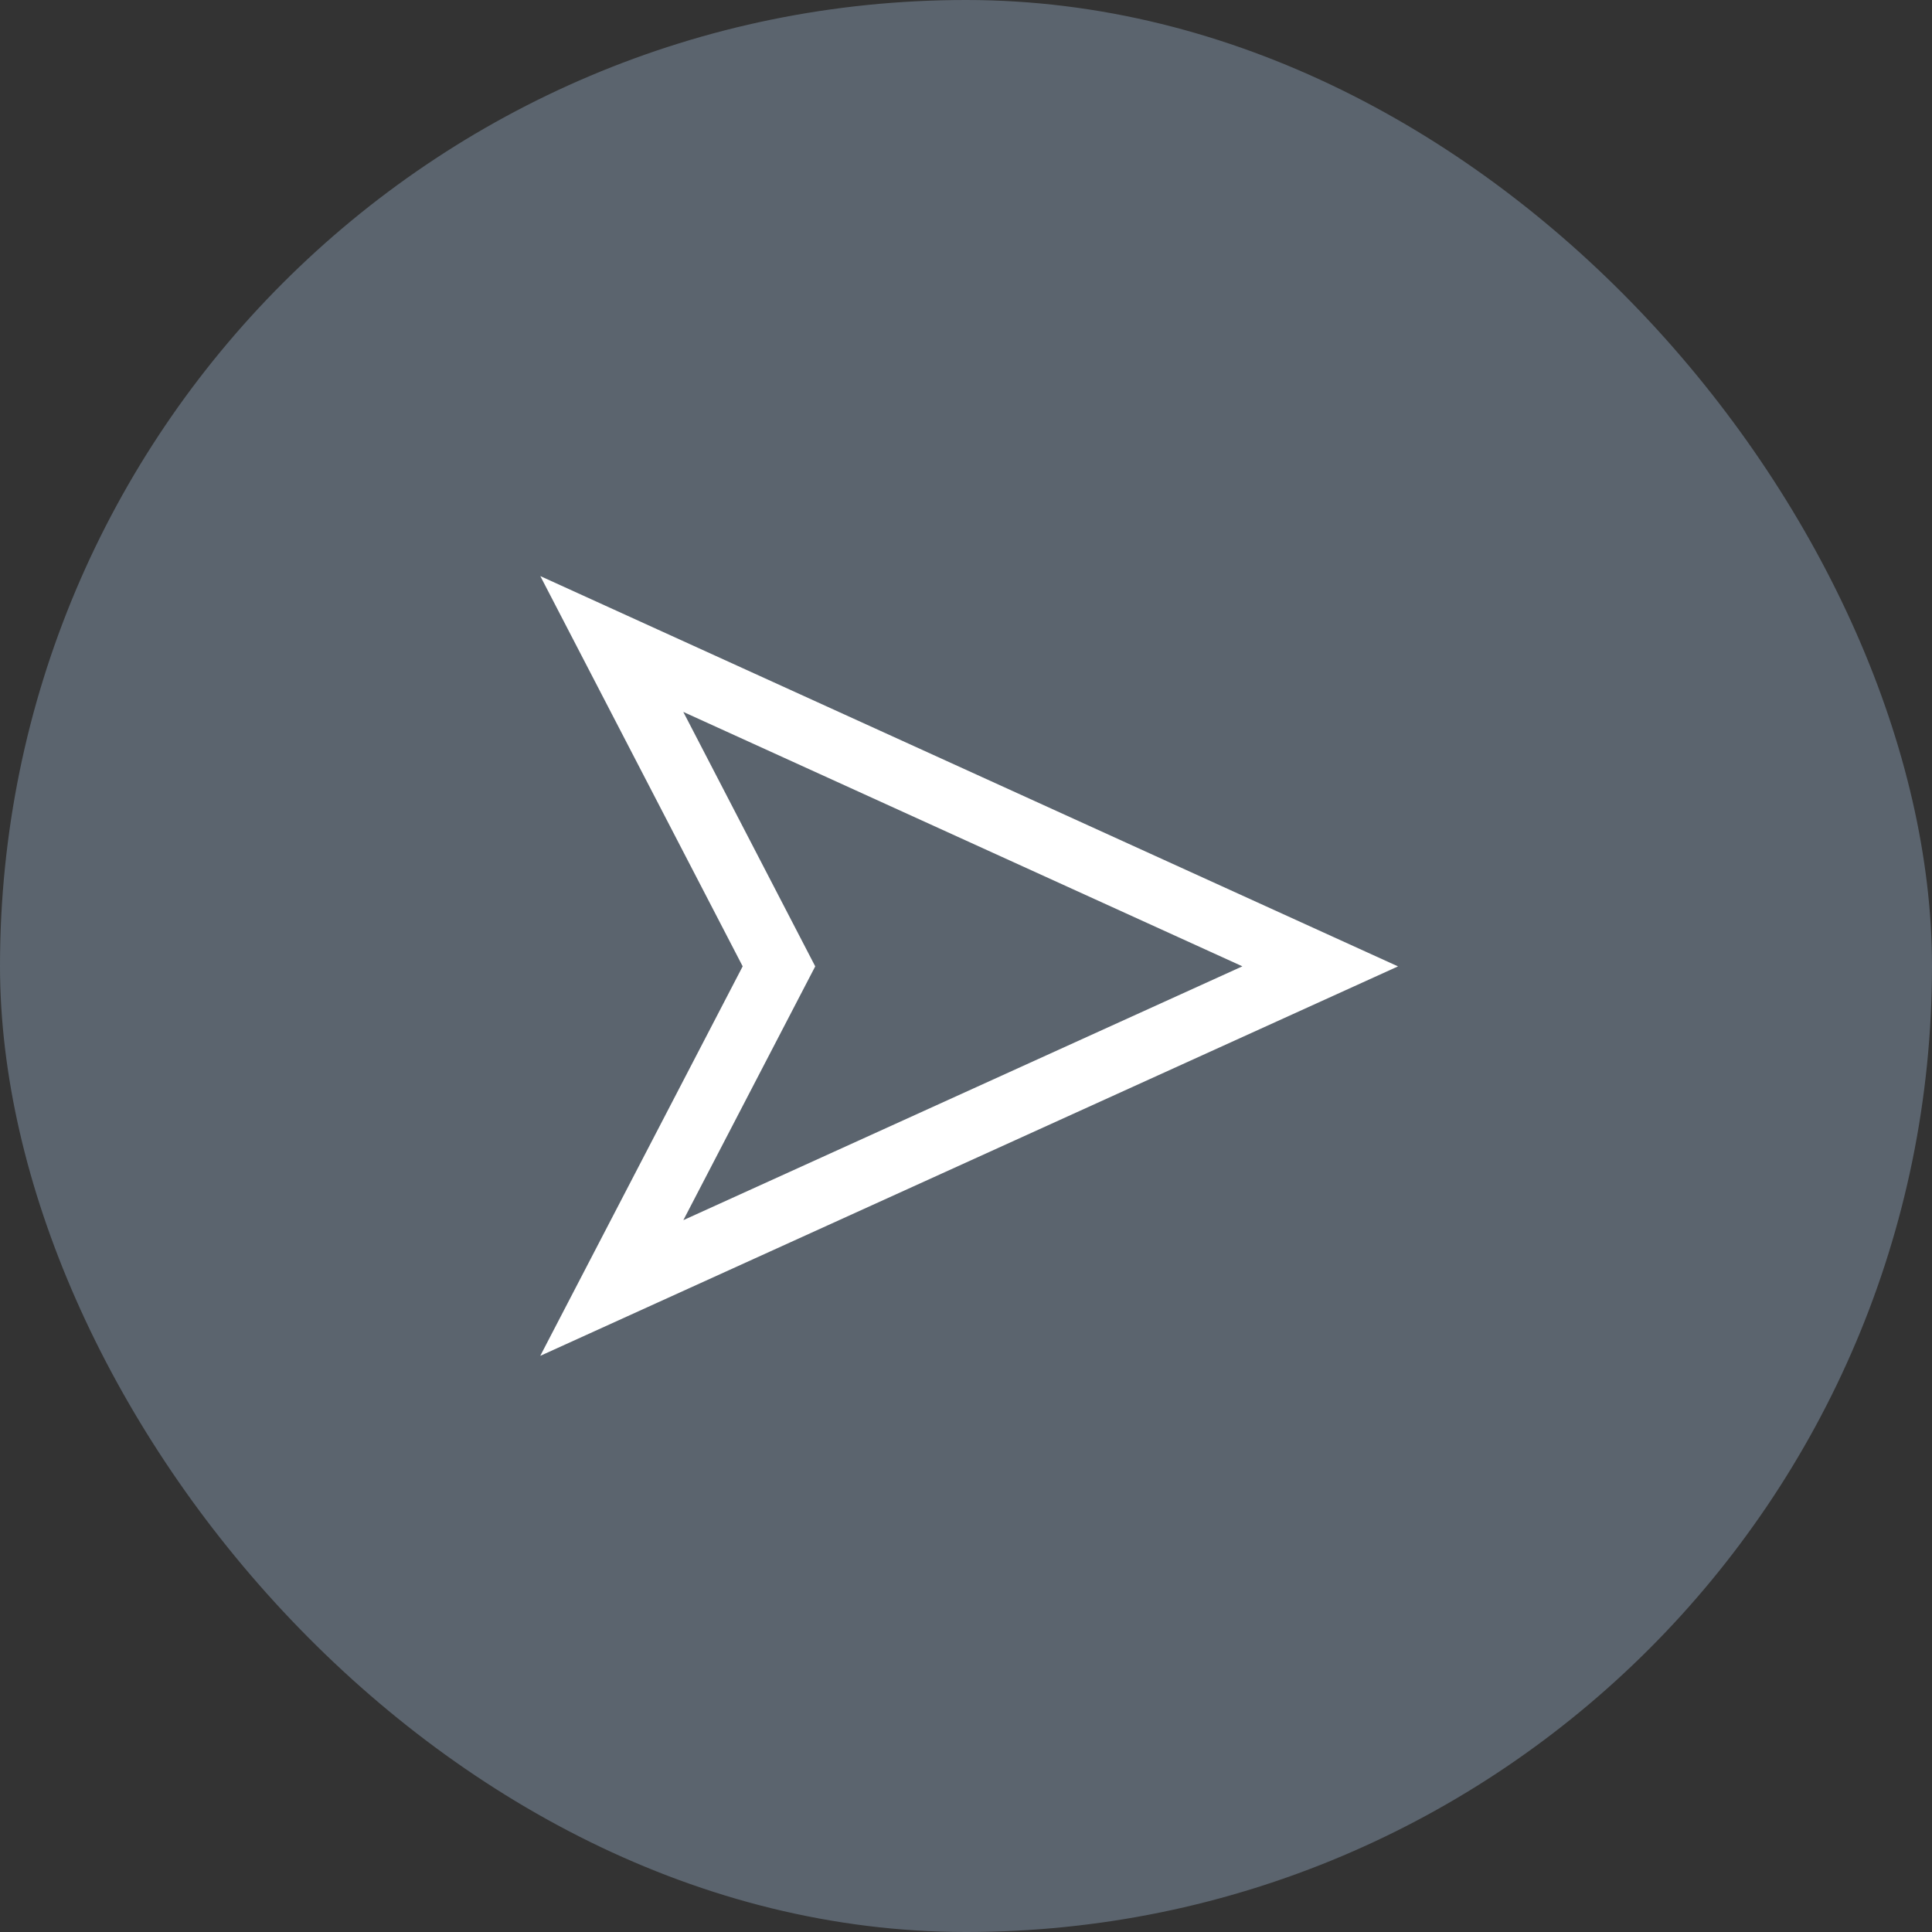
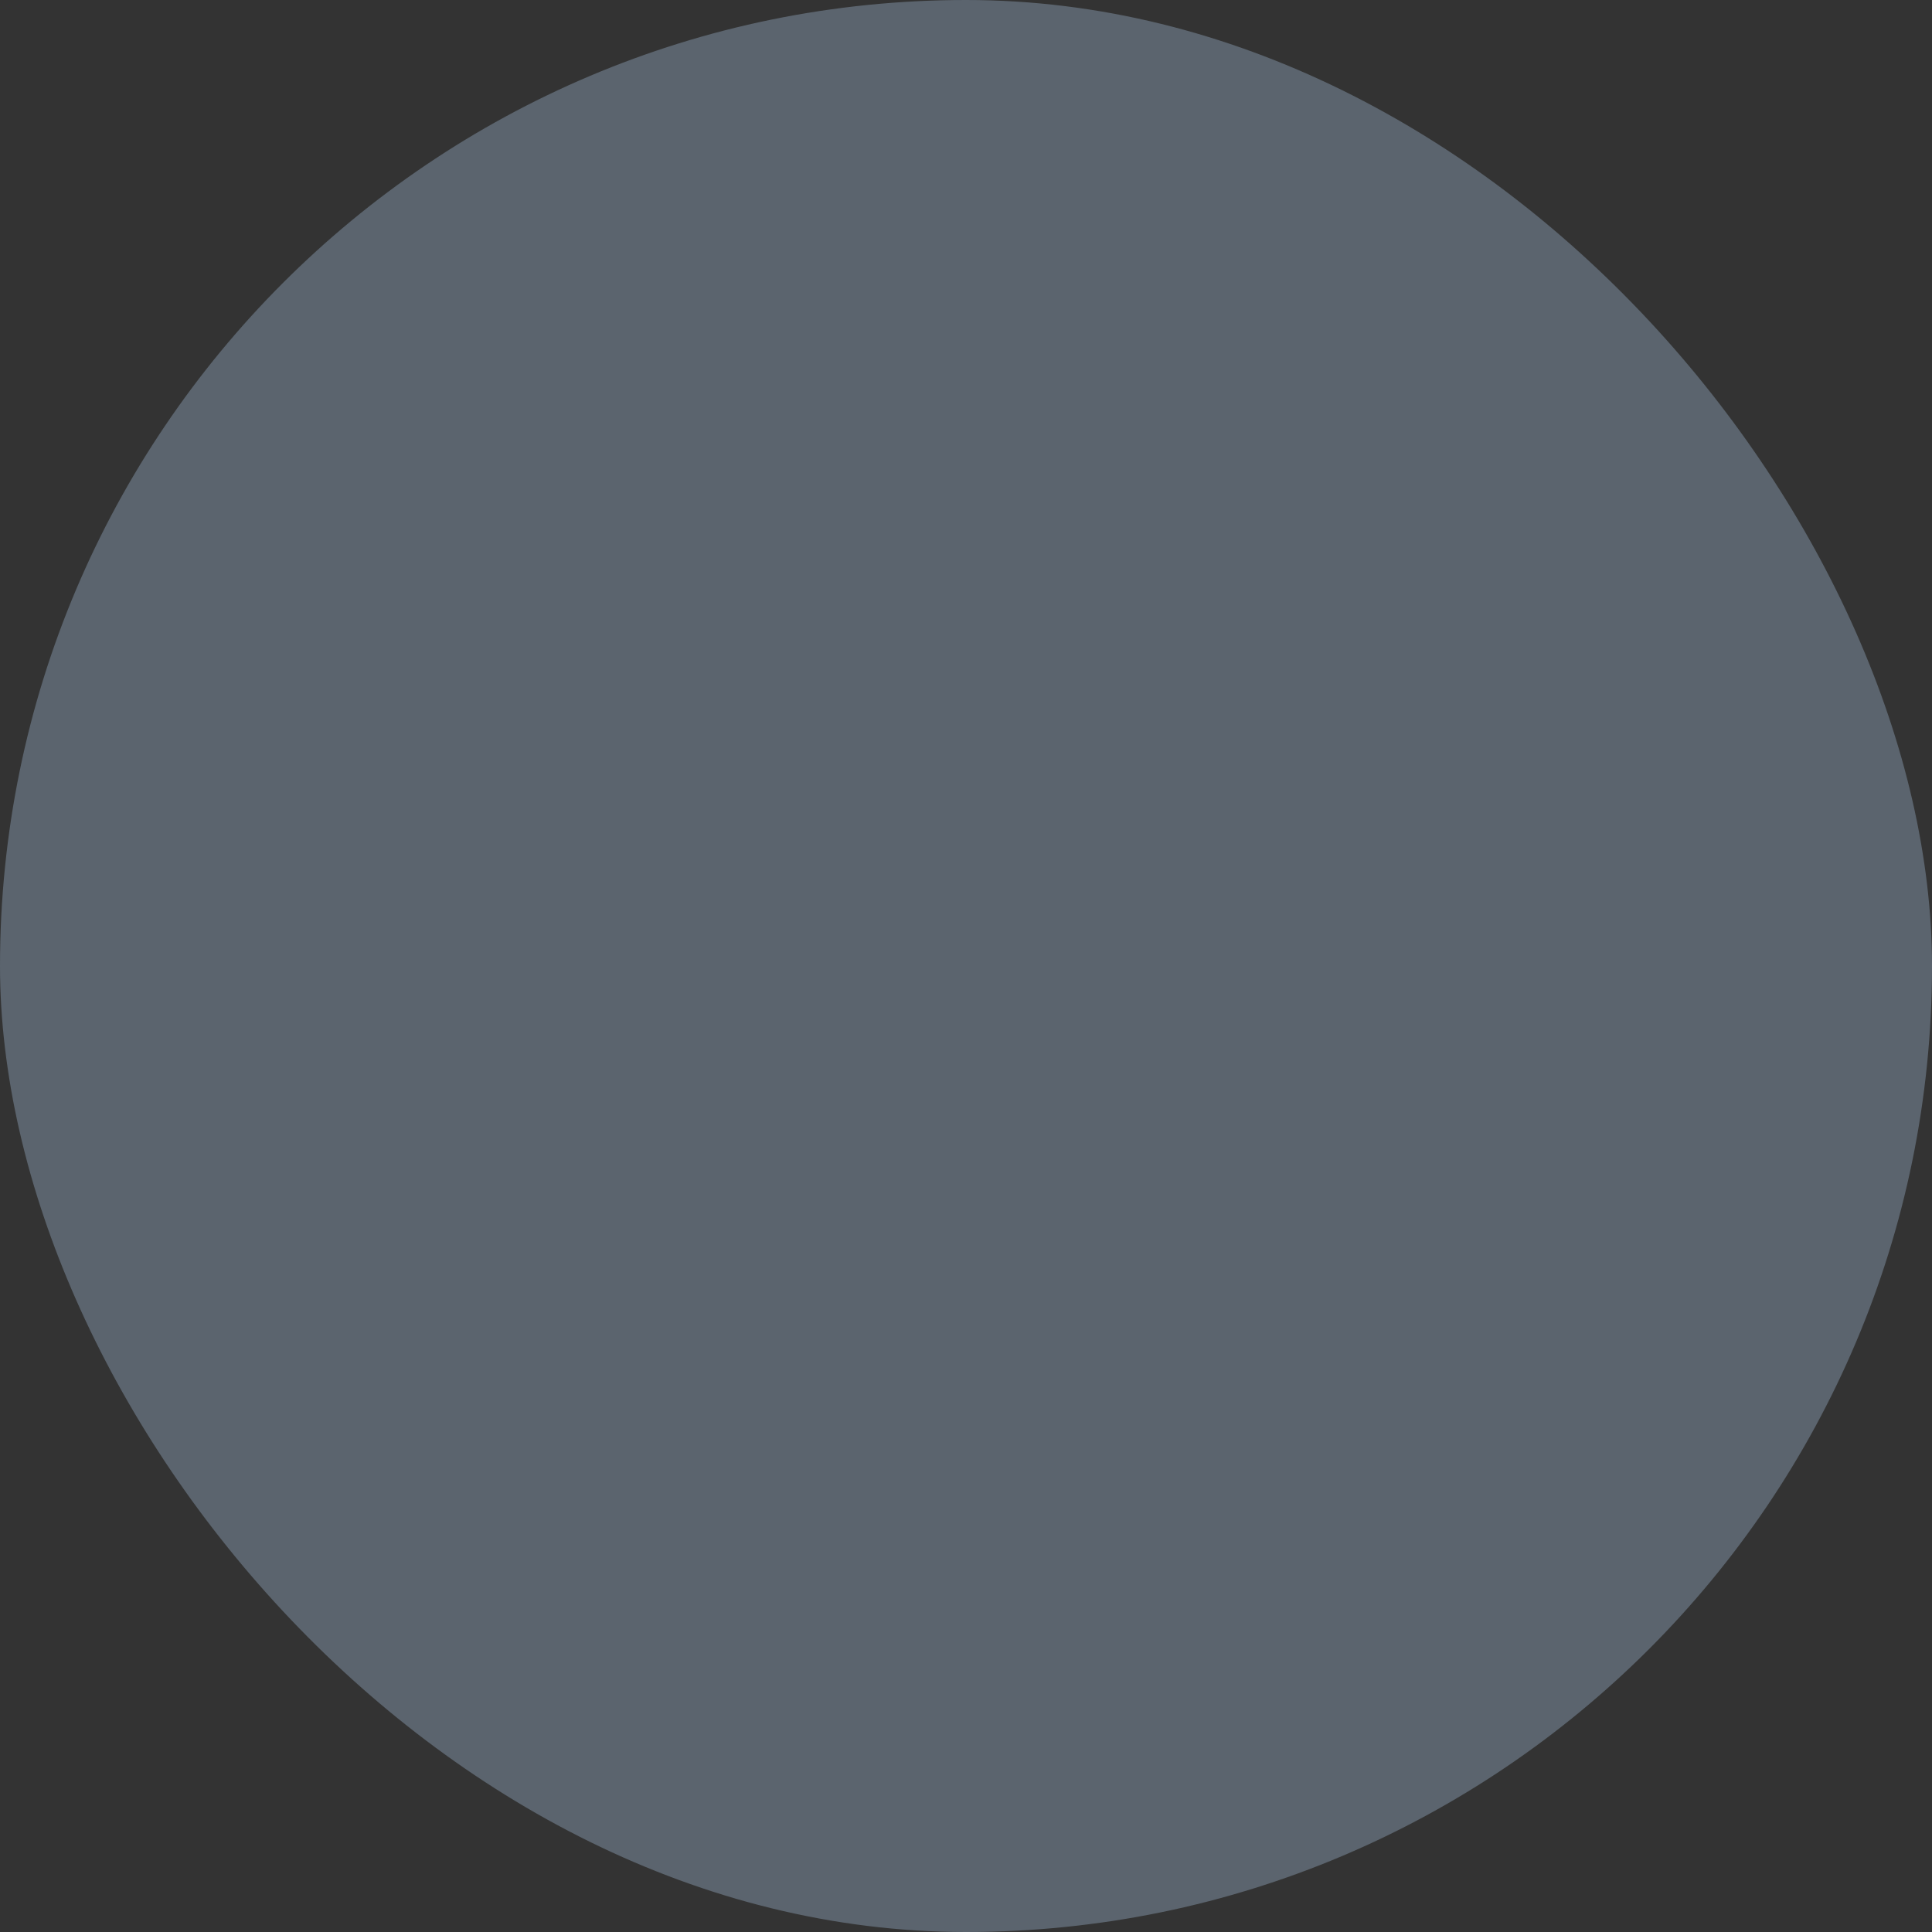
<svg xmlns="http://www.w3.org/2000/svg" fill="none" viewBox="0 0 60 60">
  <rect x="0" y="0" width="60" height="60" fill="#333333" stroke="none" />
  <rect width="60" height="60" fill="#5B646E" rx="30" />
-   <path stroke="#fff" stroke-miterlimit="22.93" stroke-width="2" d="m19 20 5.191 10.011L19 40l22-9.989z" clip-rule="evenodd" />
</svg>